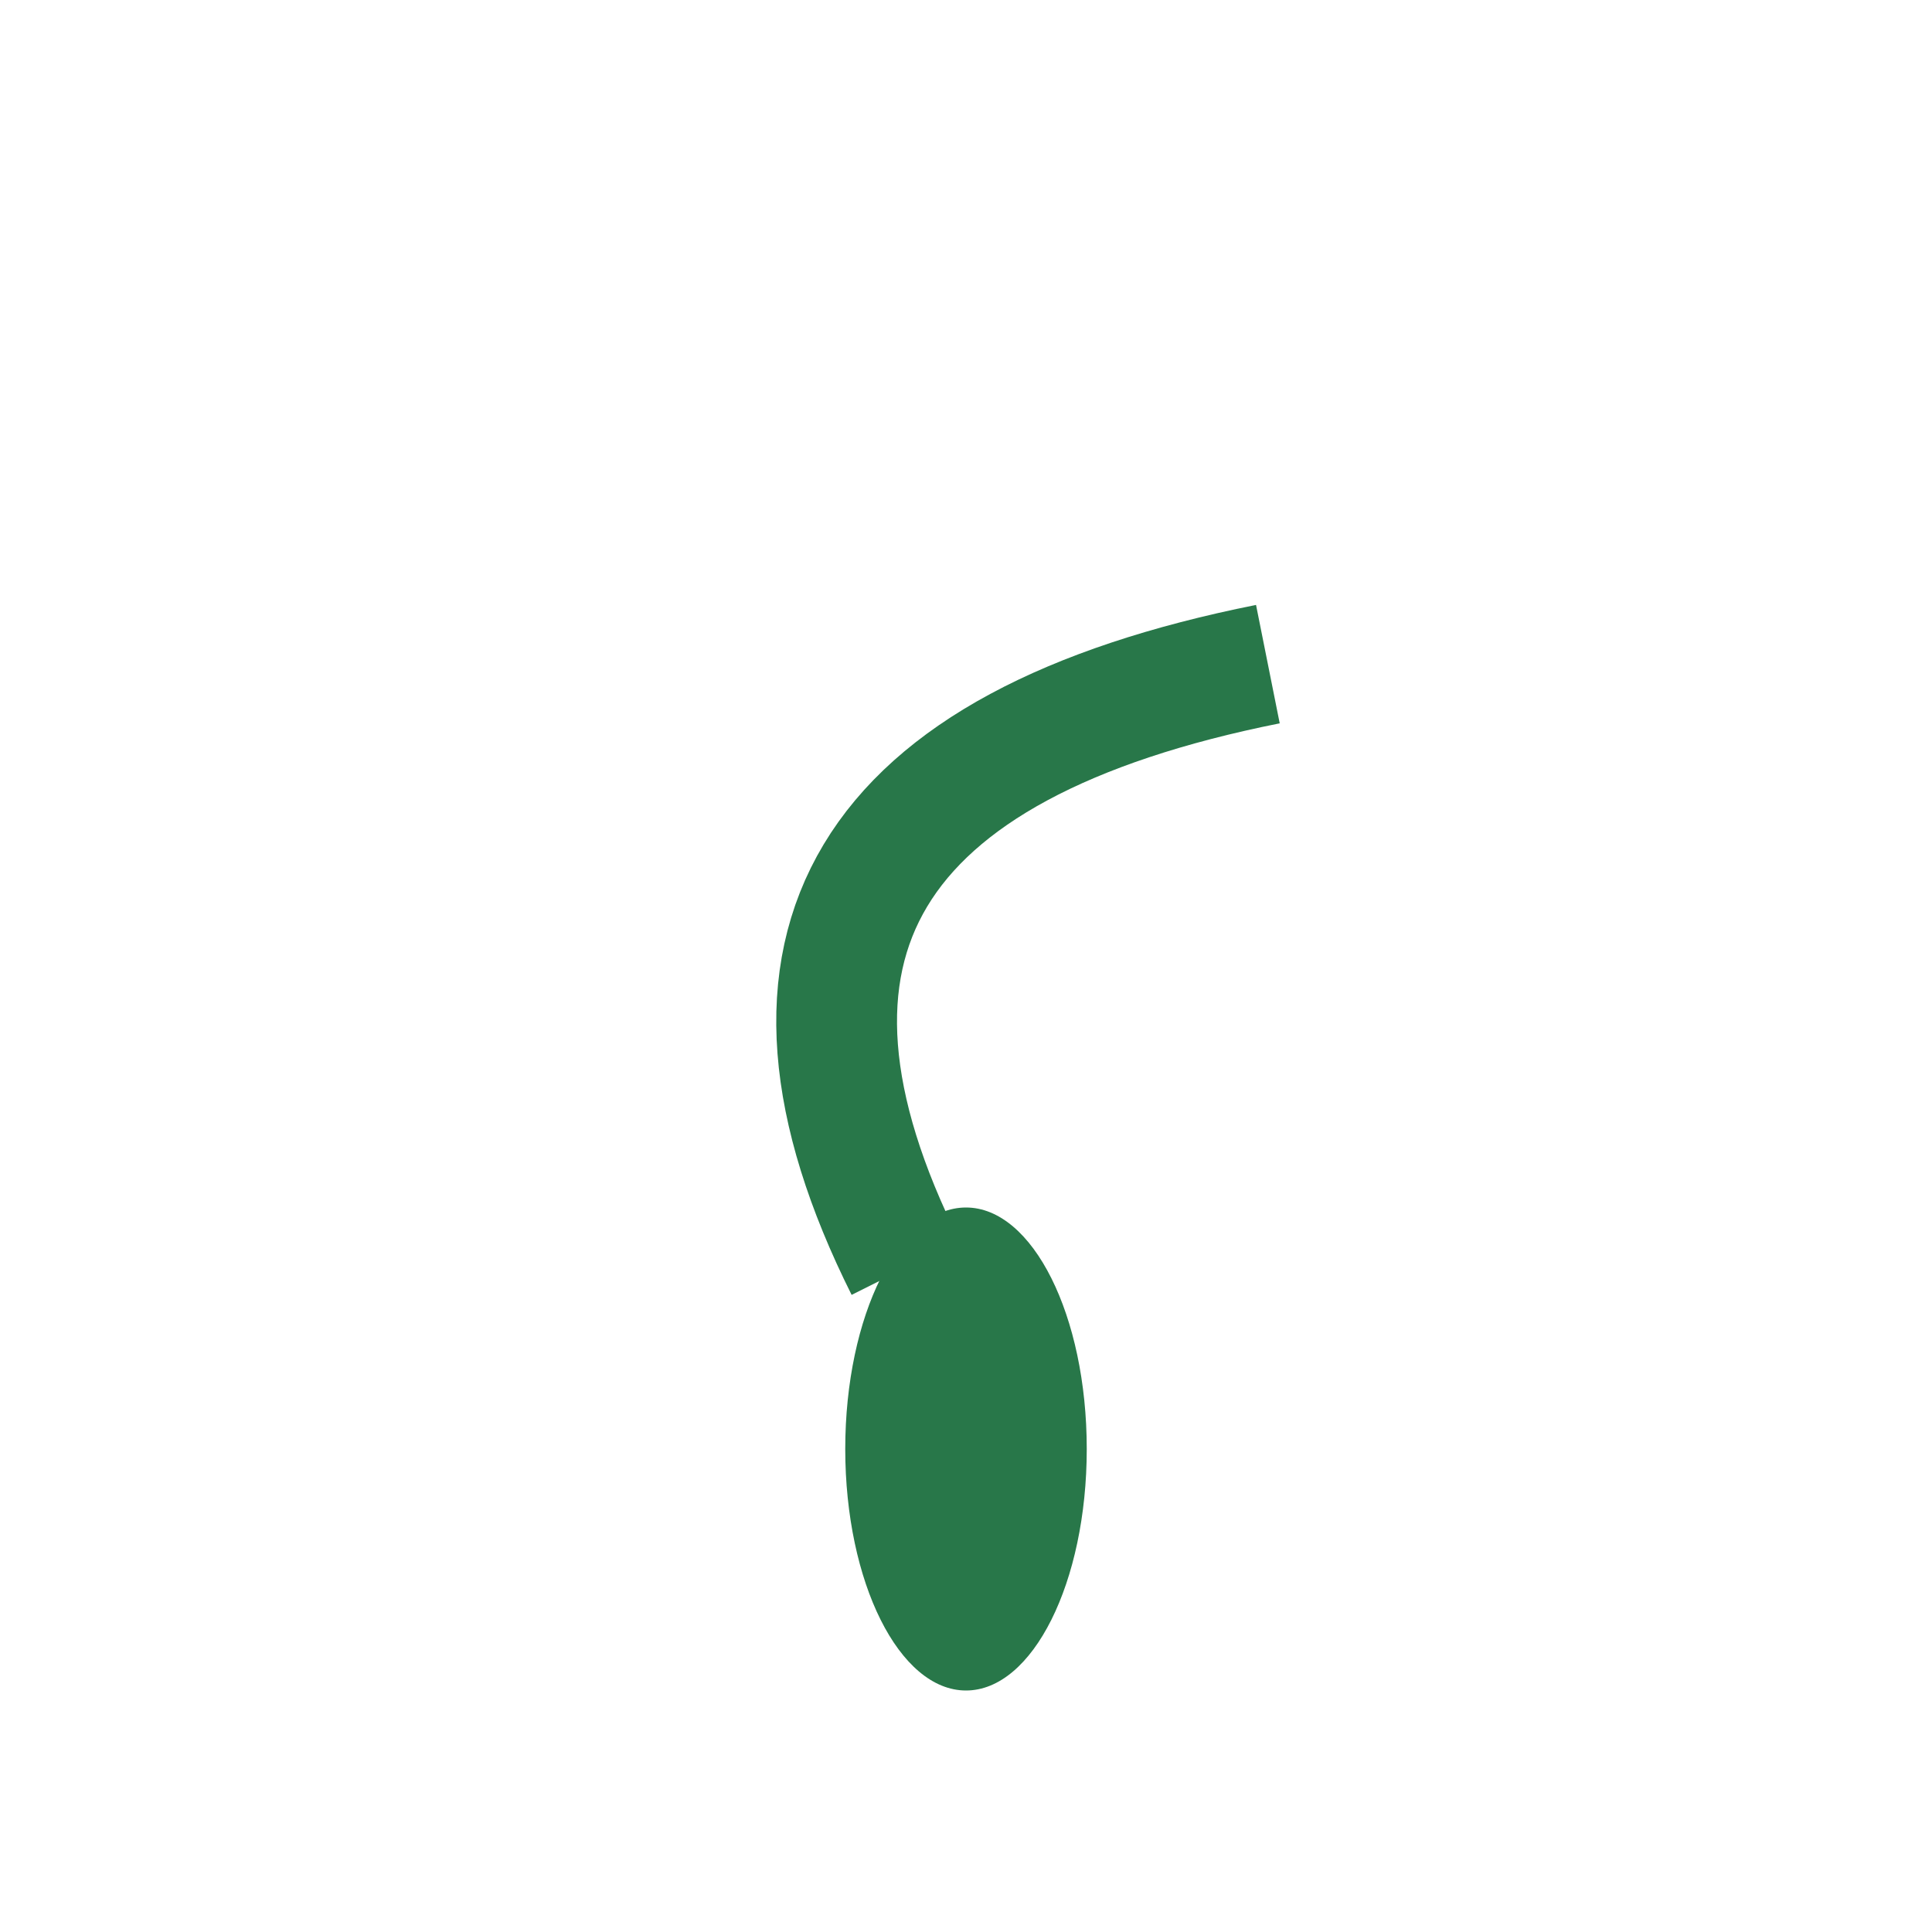
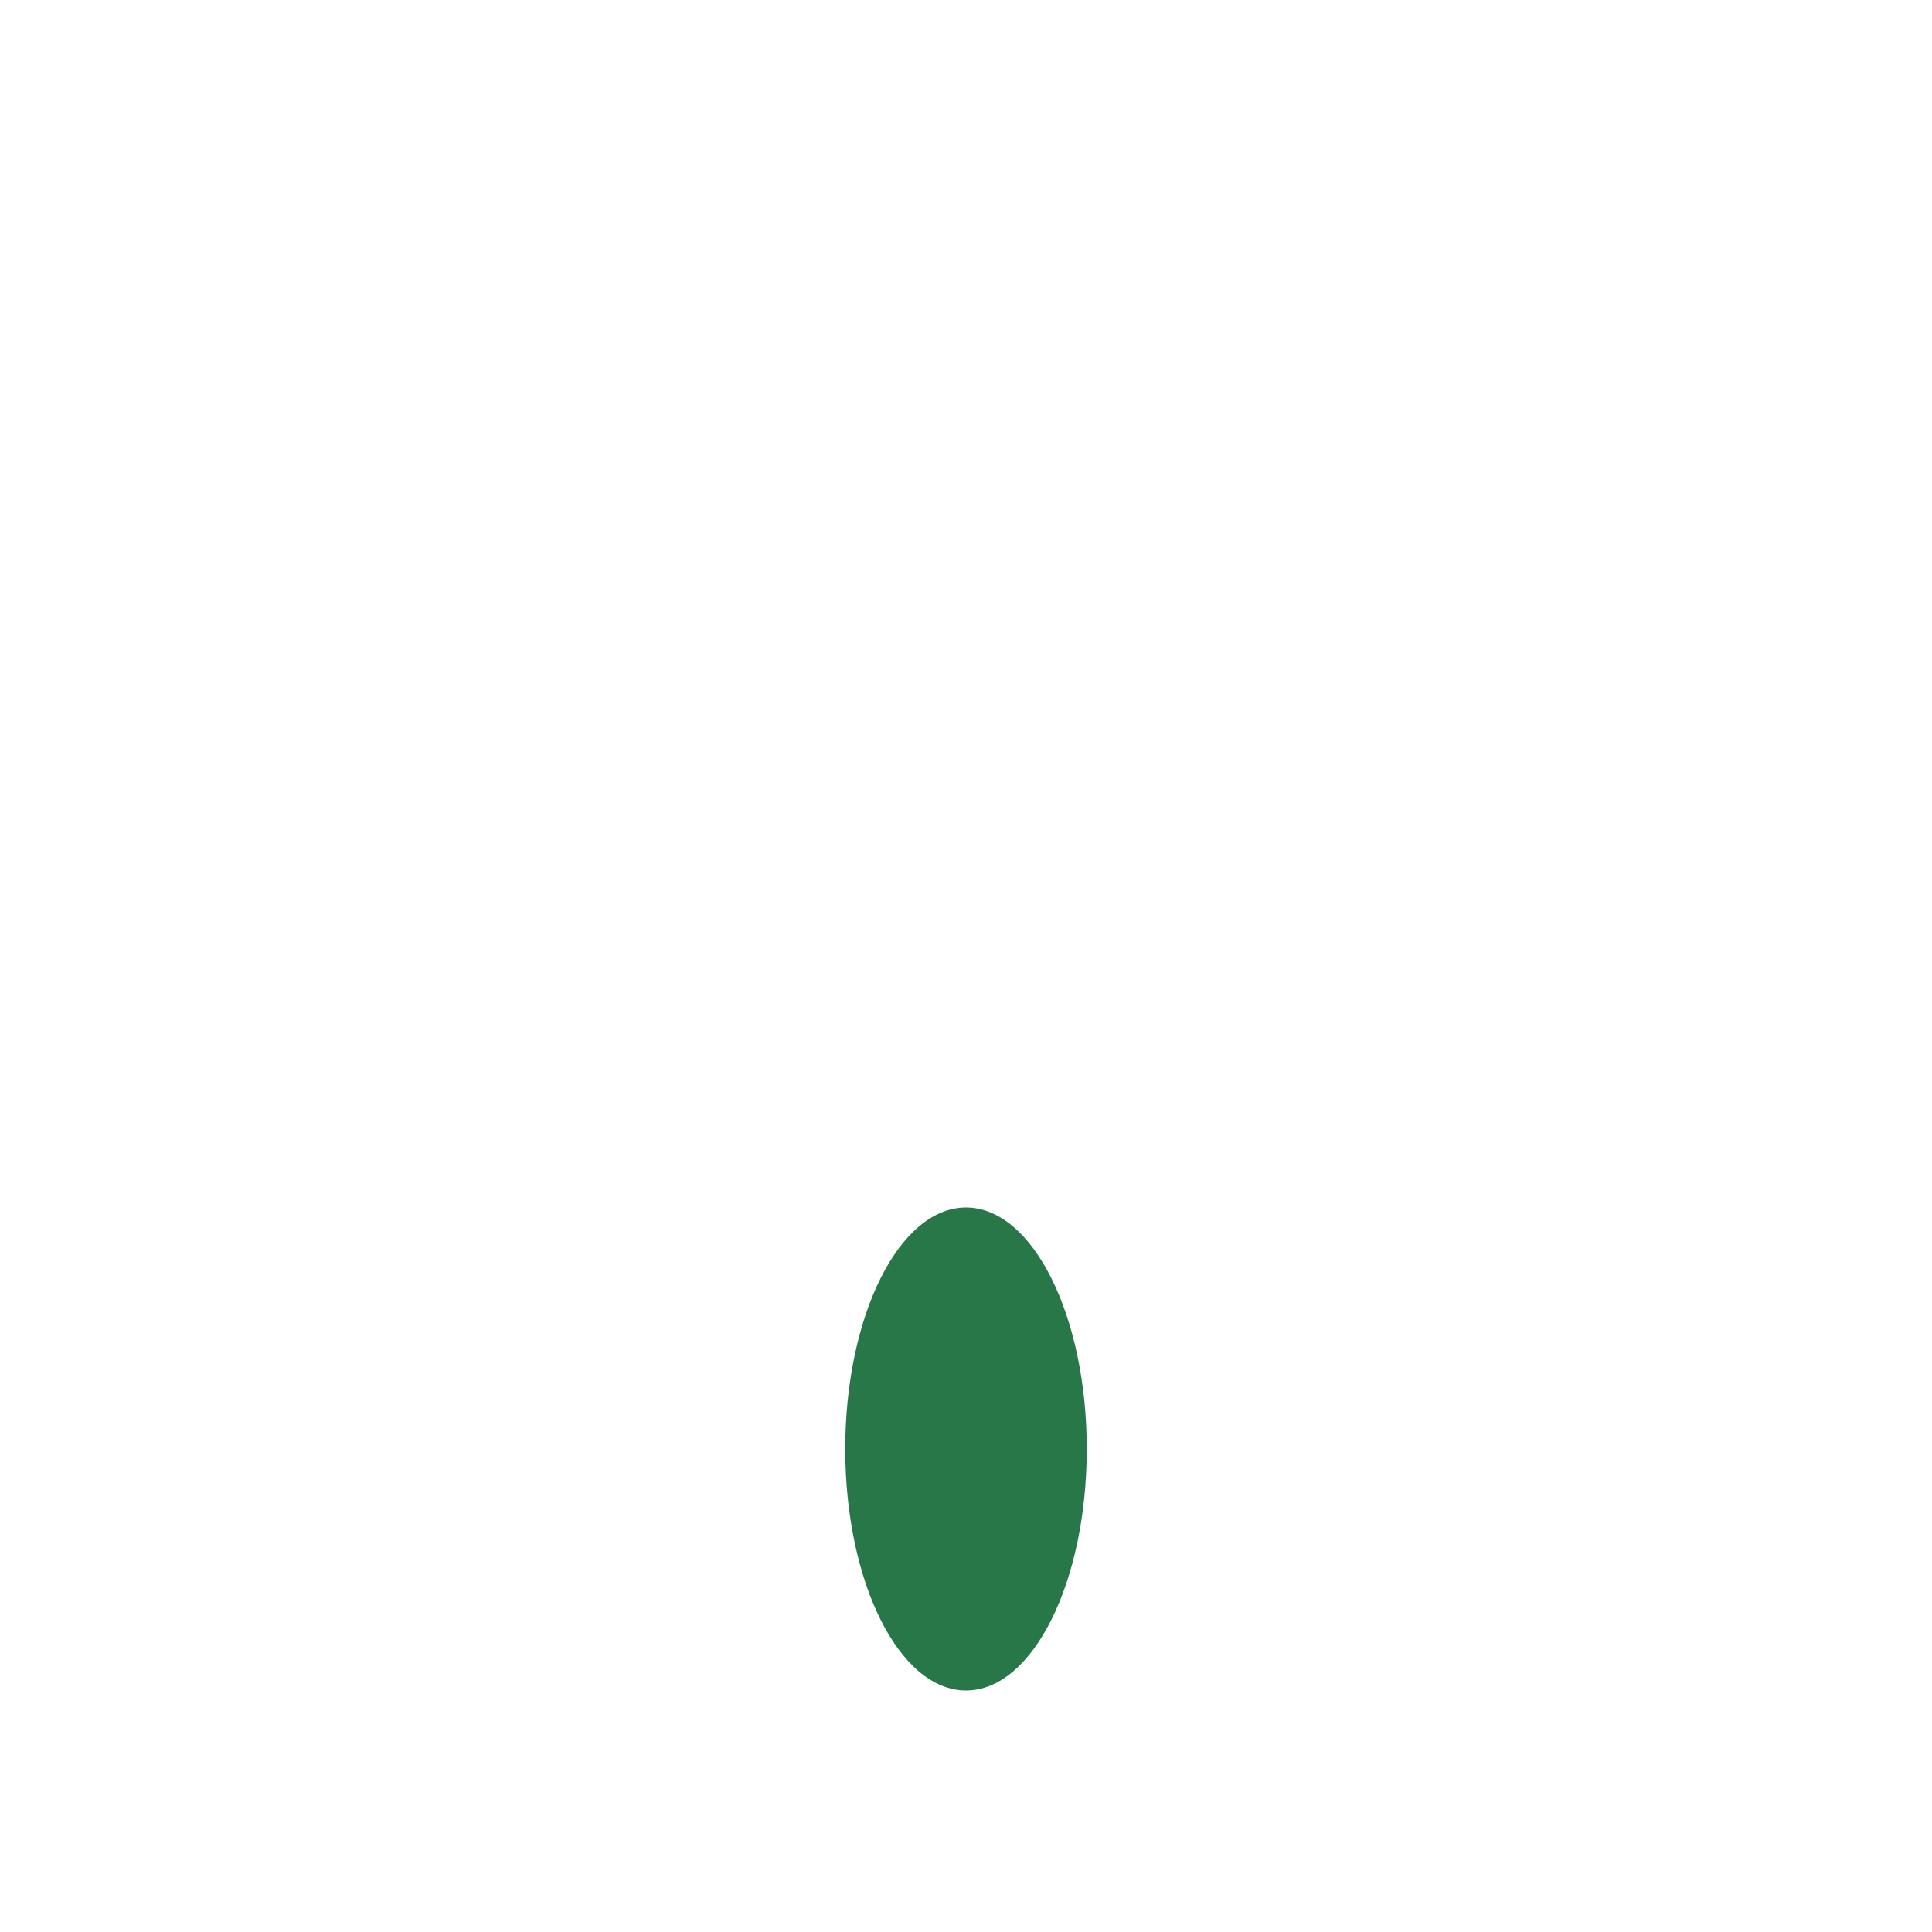
<svg xmlns="http://www.w3.org/2000/svg" width="32" height="32" viewBox="0 0 32 32">
-   <path d="M15 21Q11 13 21 11" stroke="#287749" stroke-width="2" fill="none" />
  <ellipse cx="16" cy="24" rx="2" ry="4" fill="#287749" />
</svg>